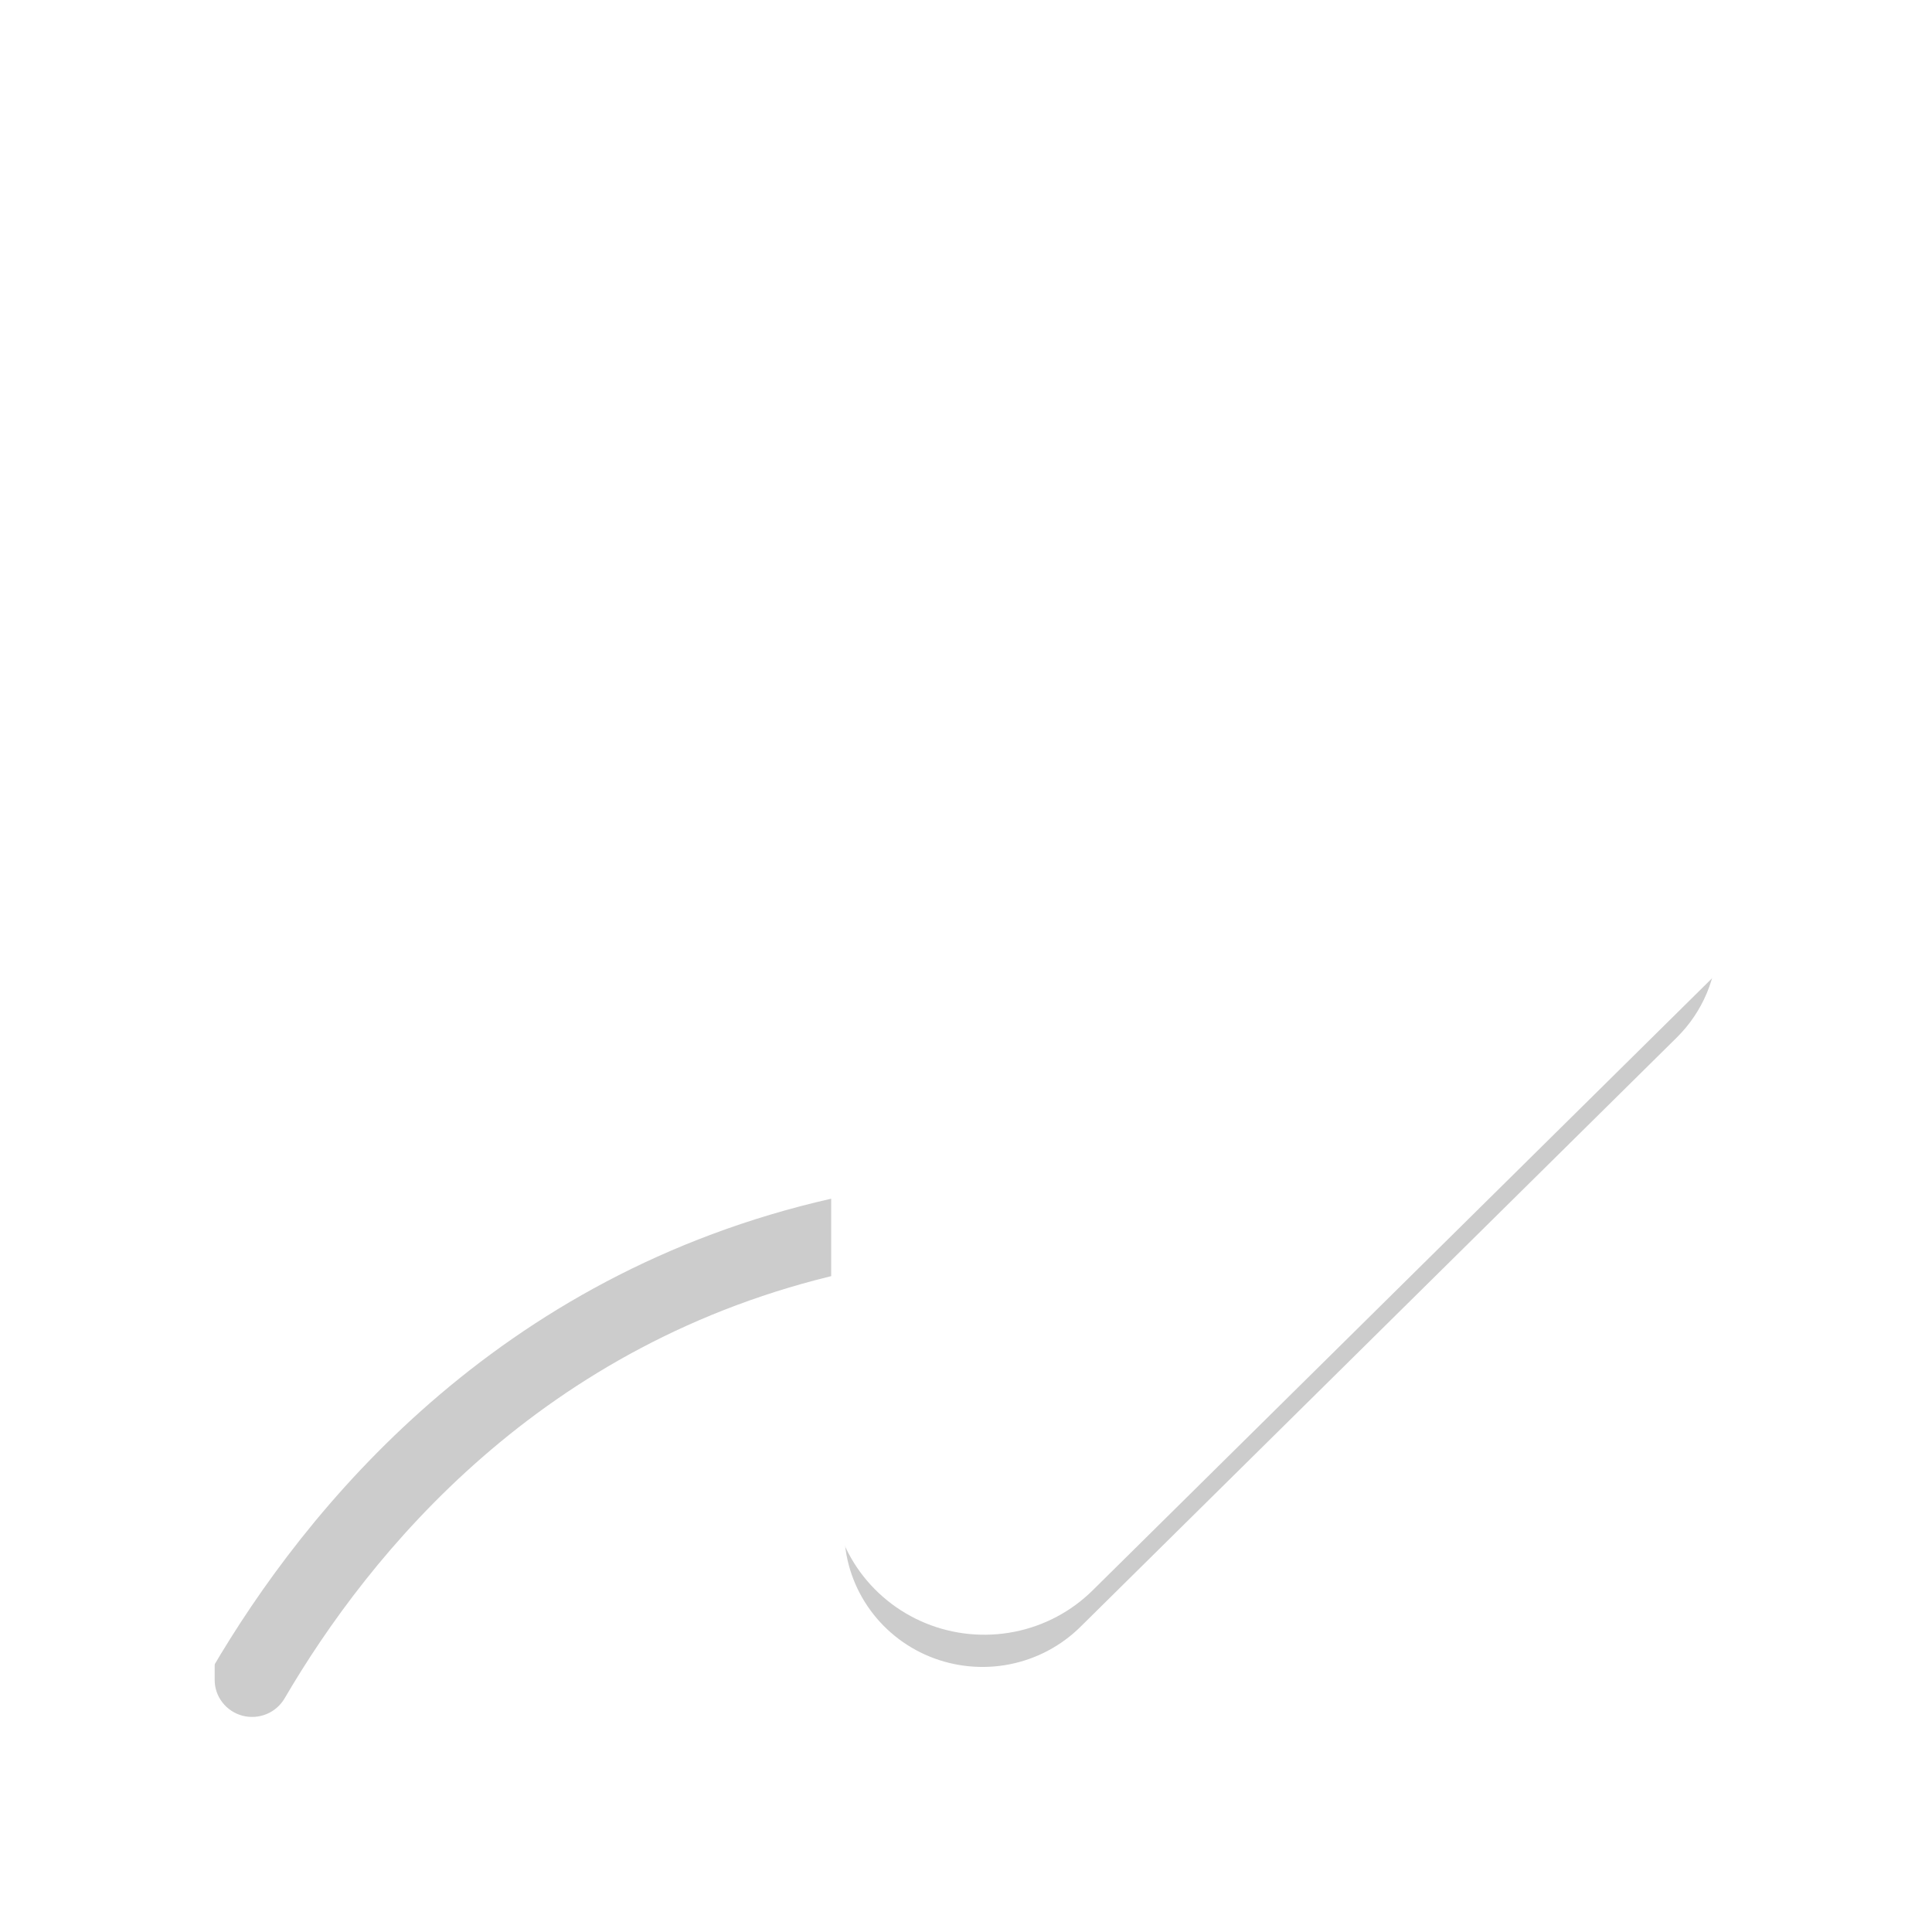
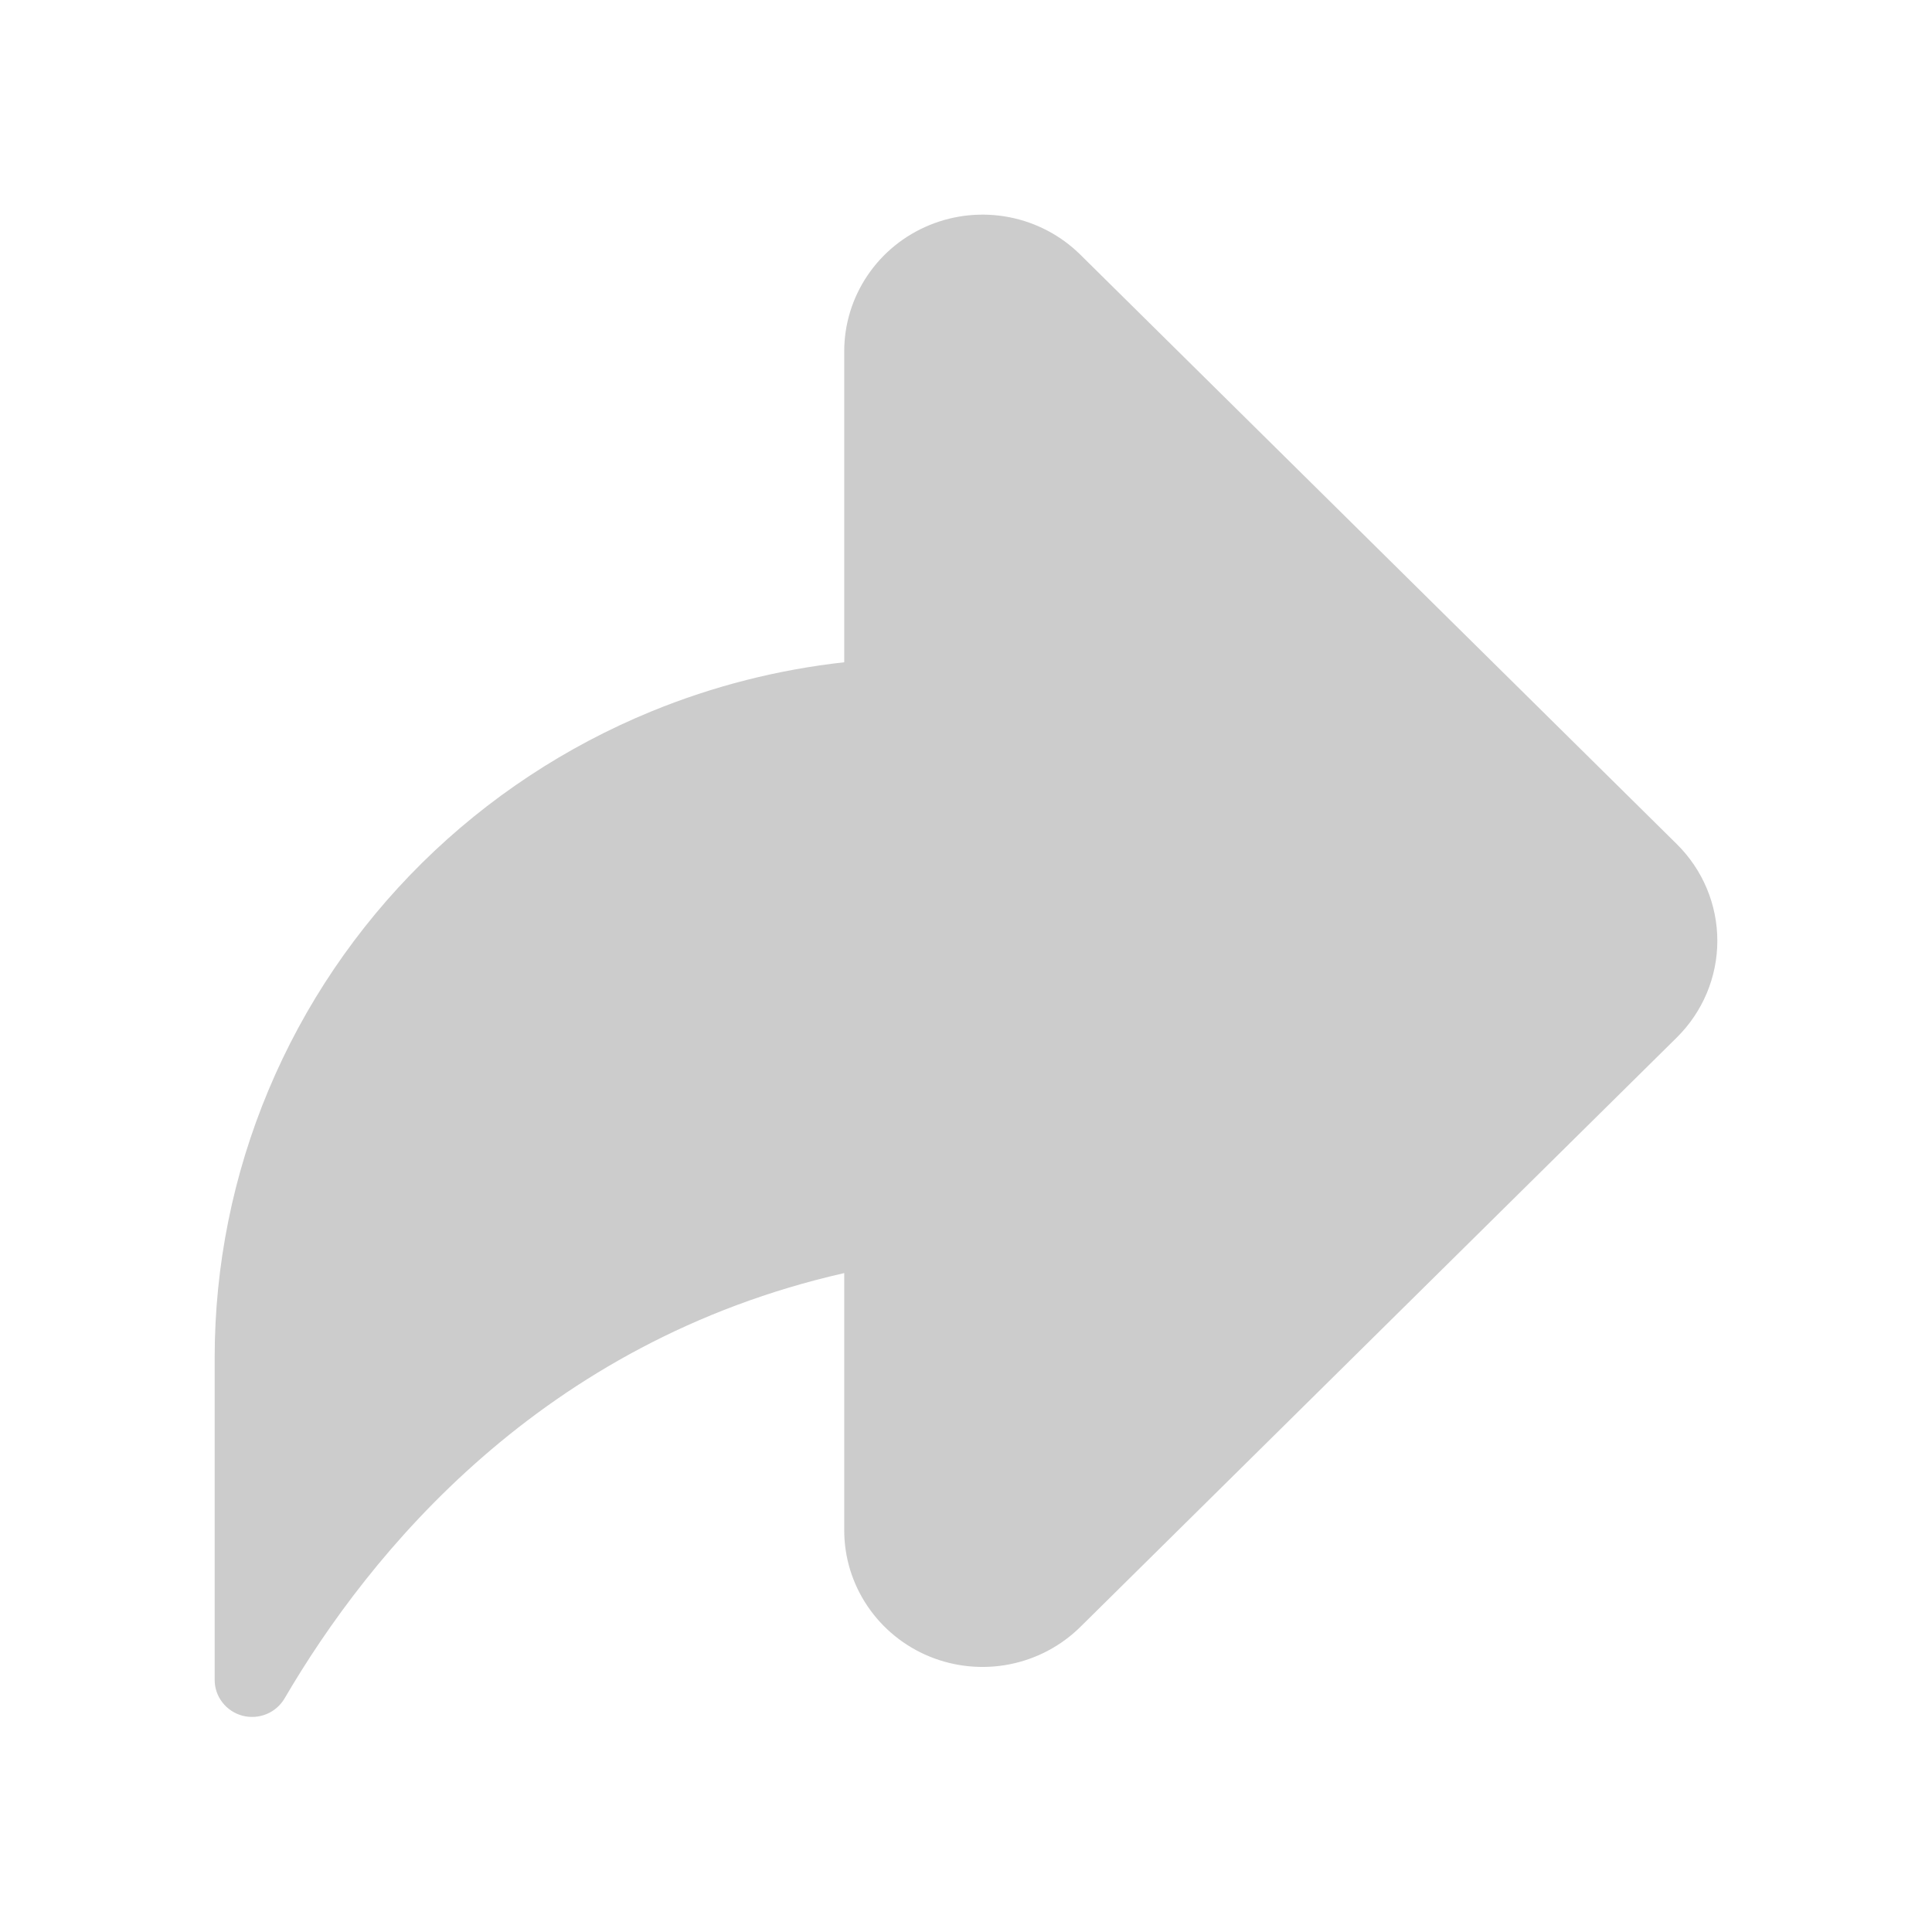
<svg xmlns="http://www.w3.org/2000/svg" xmlns:xlink="http://www.w3.org/1999/xlink" fill="none" height="72.0" preserveAspectRatio="xMidYMid meet" style="fill: none;" version="1.0" viewBox="0.0 -0.0 72.0 72.0" width="72.0" zoomAndPan="magnify">
  <g filter="url(#a)" id="change1_1">
    <path clip-rule="evenodd" d="M40.264 60.628L62.49 38.664C63.457 37.708 64 36.412 64 35.061C64 33.709 63.457 32.413 62.49 31.458L40.264 9.494C39.543 8.78 38.624 8.294 37.624 8.097C36.623 7.9 35.586 8.001 34.644 8.387C33.701 8.773 32.896 9.426 32.33 10.264C31.763 11.103 31.461 12.088 31.462 13.097V24.681C29.002 24.953 26.587 25.565 24.291 26.505C21.089 27.816 18.18 29.737 15.729 32.158C13.279 34.58 11.335 37.455 10.009 40.619C8.682 43.783 8 47.174 8 50.599V62.611C8.001 62.914 8.103 63.208 8.291 63.448C8.478 63.688 8.74 63.861 9.036 63.939C9.333 64.017 9.647 63.996 9.93 63.88C10.213 63.764 10.45 63.559 10.604 63.297C13.778 57.865 20.169 50.009 31.462 47.444V57.025C31.461 58.033 31.763 59.019 32.33 59.857C32.896 60.695 33.701 61.349 34.644 61.735C35.586 62.12 36.623 62.221 37.624 62.024C38.624 61.827 39.543 61.341 40.264 60.628Z" fill="#000" fill-opacity=".2" fill-rule="evenodd" />
  </g>
  <g id="change2_1">
-     <path clip-rule="evenodd" d="M40.721 59.267L65.328 34.95C66.398 33.892 67 32.457 67 30.961C67 29.465 66.398 28.03 65.328 26.972L40.721 2.655C39.923 1.865 38.906 1.327 37.798 1.109C36.69 0.891 35.542 1.002 34.499 1.429C33.455 1.856 32.563 2.58 31.936 3.508C31.309 4.436 30.975 5.528 30.976 6.644V19.469C28.252 19.77 25.579 20.448 23.037 21.489C19.492 22.94 16.271 25.067 13.558 27.748C10.845 30.429 8.692 33.612 7.224 37.115C5.756 40.618 5 44.372 5 48.164V61.463C5.001 61.798 5.114 62.124 5.322 62.39C5.529 62.656 5.819 62.846 6.148 62.933C6.476 63.019 6.823 62.996 7.137 62.868C7.451 62.74 7.713 62.513 7.883 62.222C11.397 56.208 18.473 47.511 30.976 44.672V55.278C30.975 56.394 31.309 57.486 31.936 58.414C32.563 59.342 33.455 60.066 34.499 60.493C35.542 60.92 36.69 61.031 37.798 60.813C38.906 60.595 39.923 60.057 40.721 59.267Z" fill="#fff" fill-rule="evenodd" />
-   </g>
+     </g>
  <defs>
    <filter color-interpolation-filters="sRGB" filterUnits="userSpaceOnUse" height="71.986" id="a" width="72" x="0" xlink:actuate="onLoad" xlink:show="other" xlink:type="simple" y="-.001">
      <feFlood flood-opacity="0" result="BackgroundImageFix" />
      <feBlend in="SourceGraphic" in2="BackgroundImageFix" result="shape" />
      <feGaussianBlur result="effect1_foregroundBlur_13_26" stdDeviation="4" />
    </filter>
  </defs>
</svg>